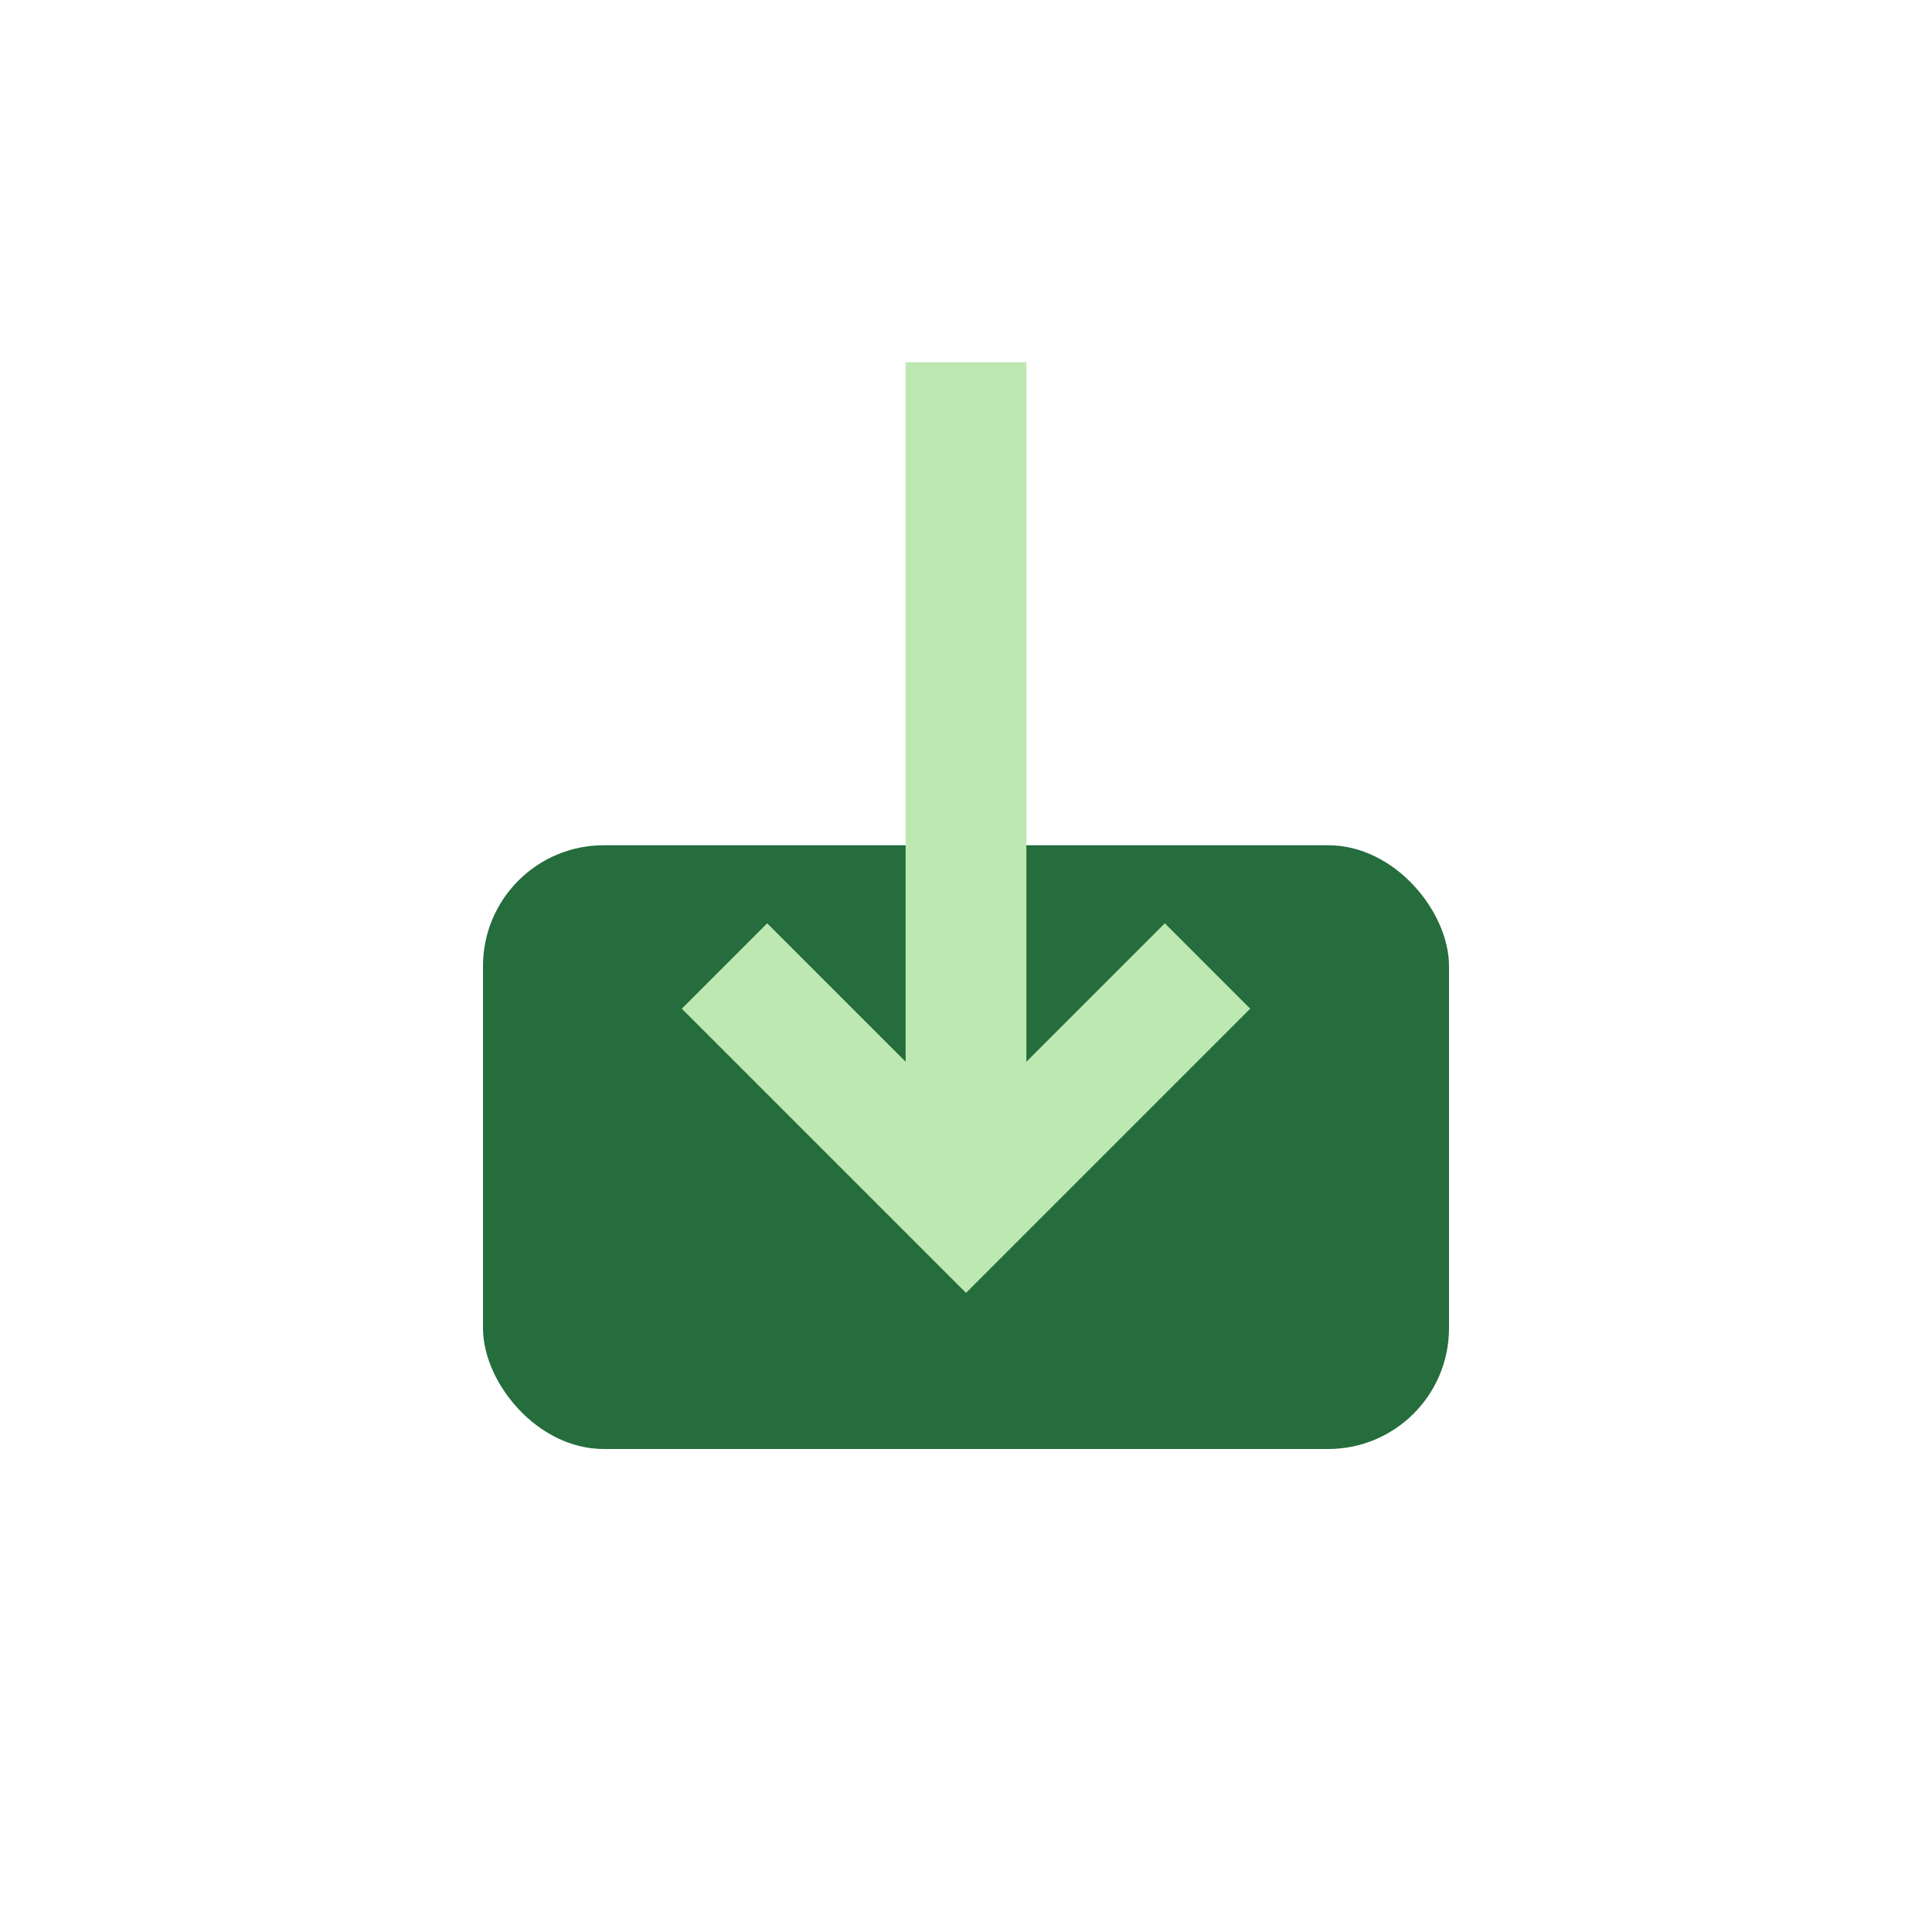
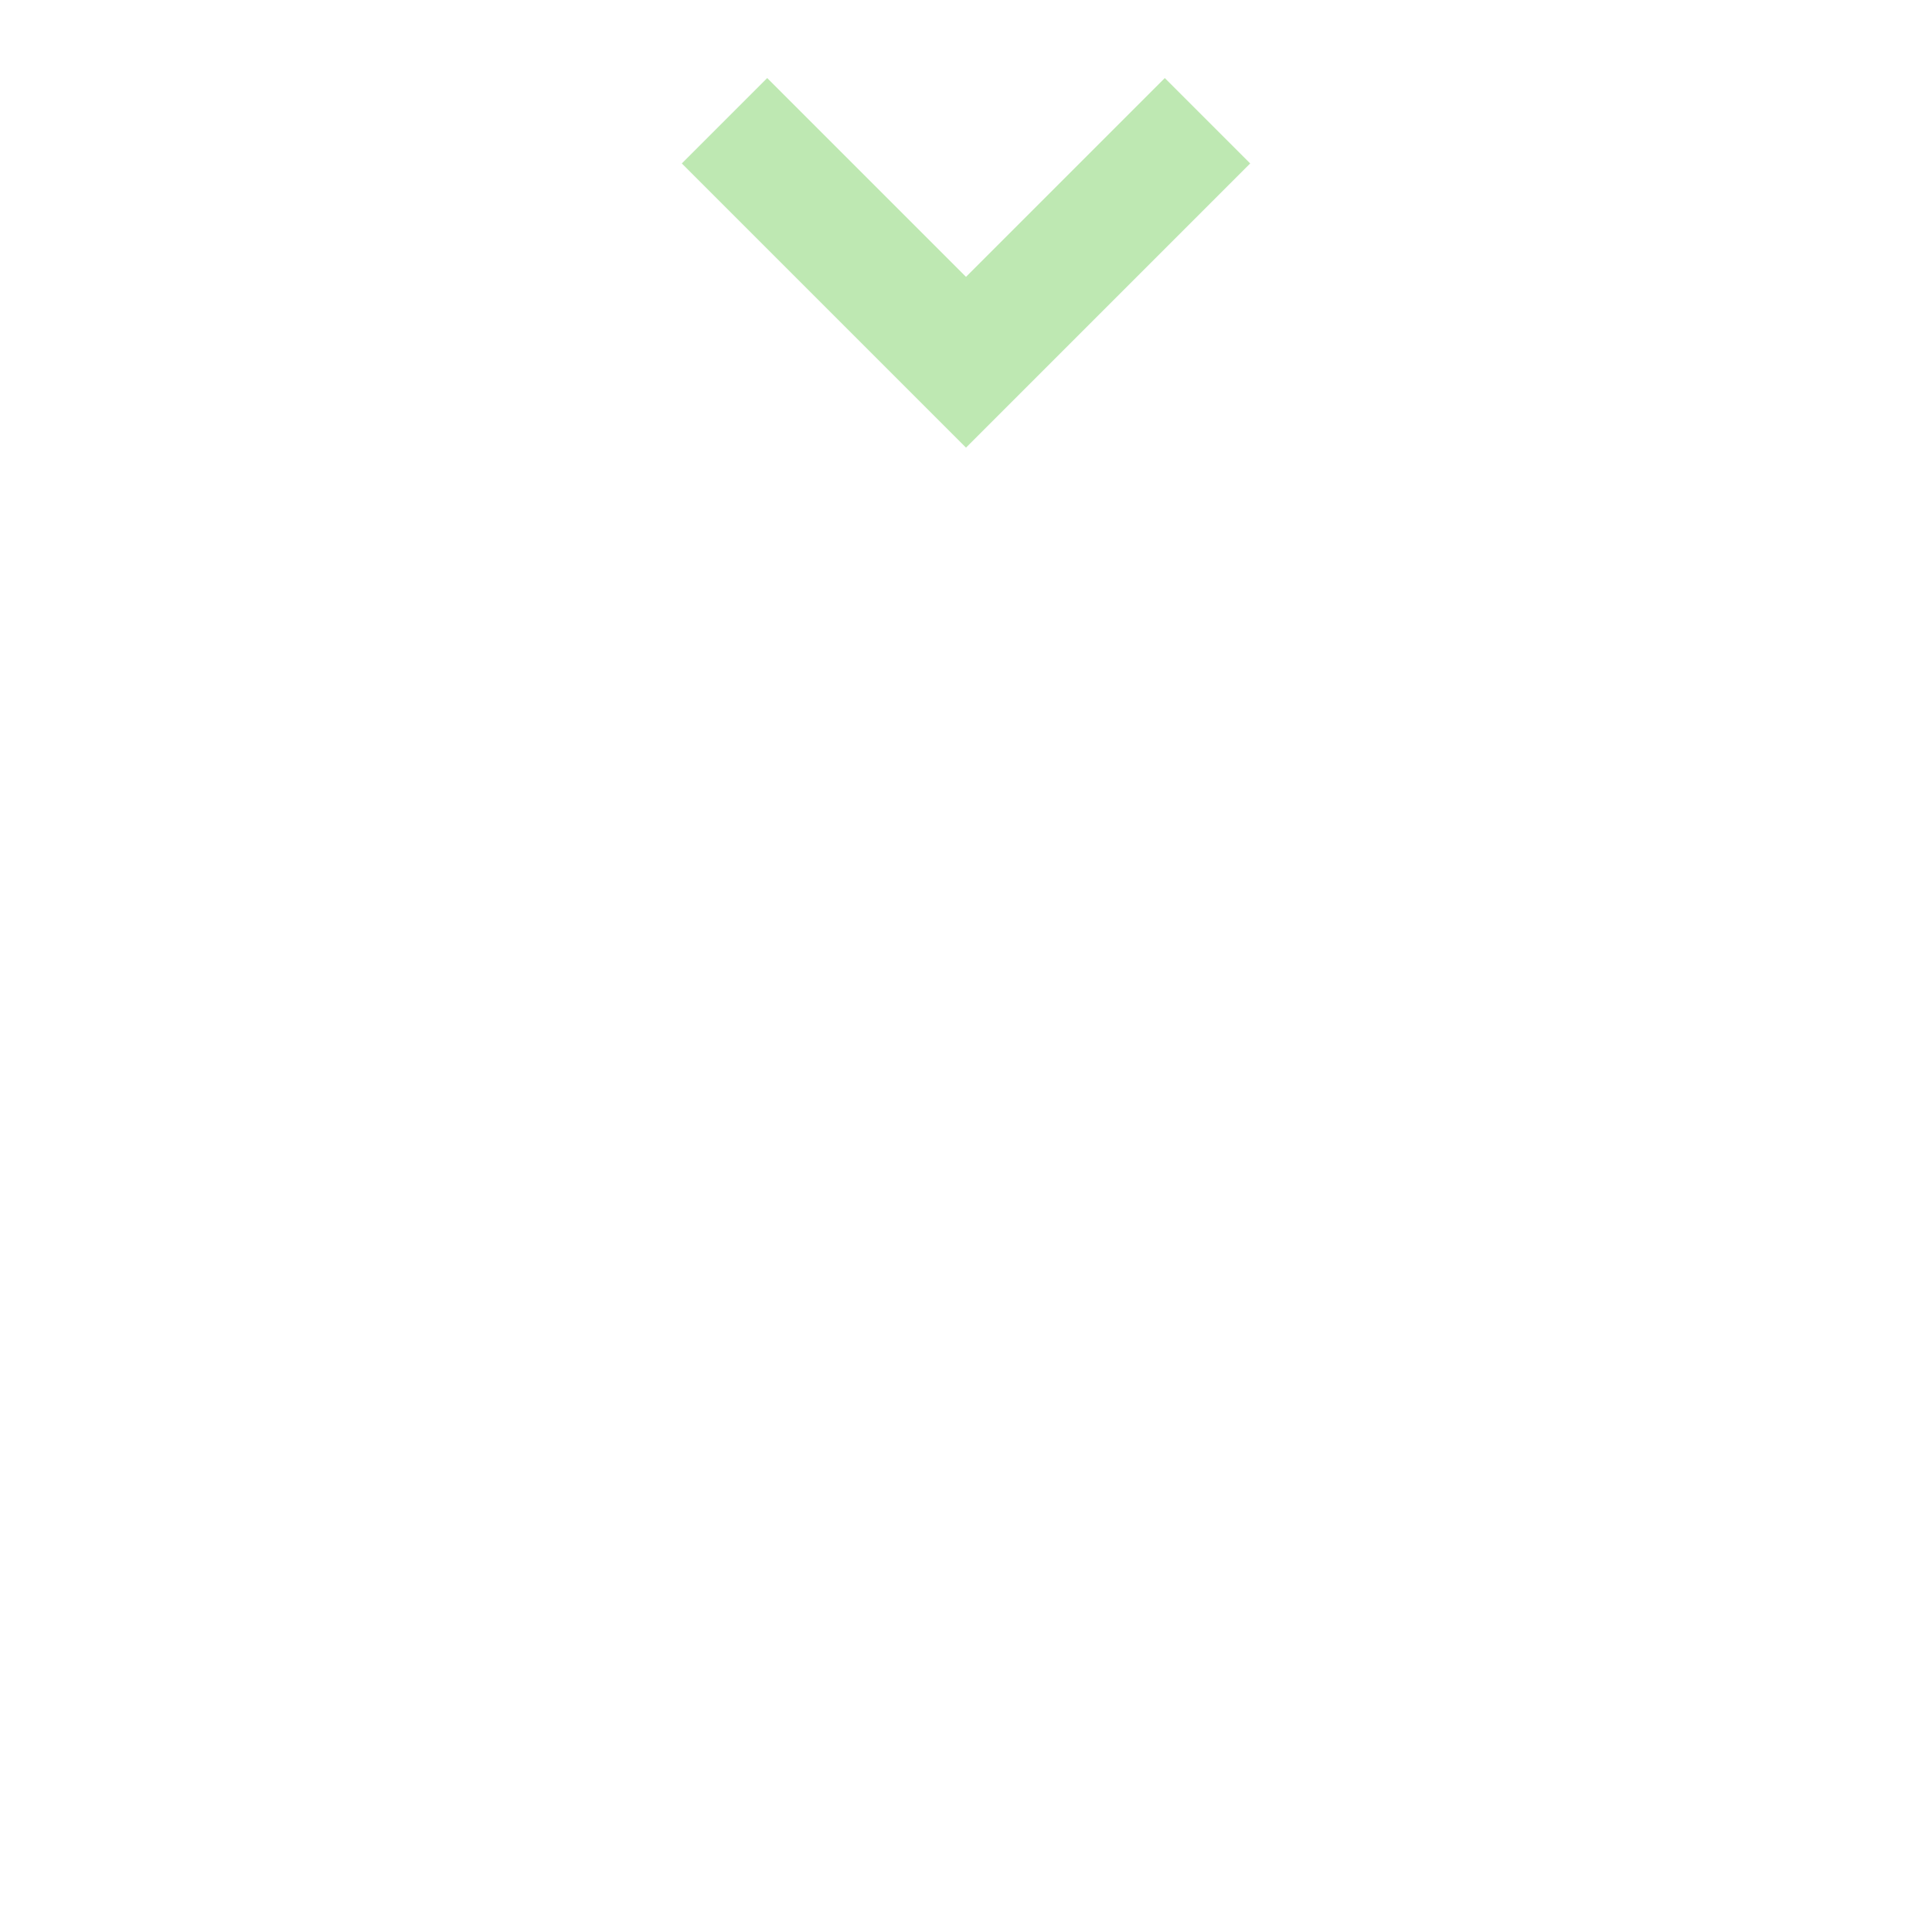
<svg xmlns="http://www.w3.org/2000/svg" width="32" height="32" viewBox="0 0 32 32">
-   <rect x="8" y="14" width="16" height="10" rx="2" fill="#256d3d" />
-   <path d="M16 6v14m-4-4 4 4 4-4" stroke="#bee8b2" stroke-width="2" fill="none" />
+   <path d="M16 6m-4-4 4 4 4-4" stroke="#bee8b2" stroke-width="2" fill="none" />
</svg>